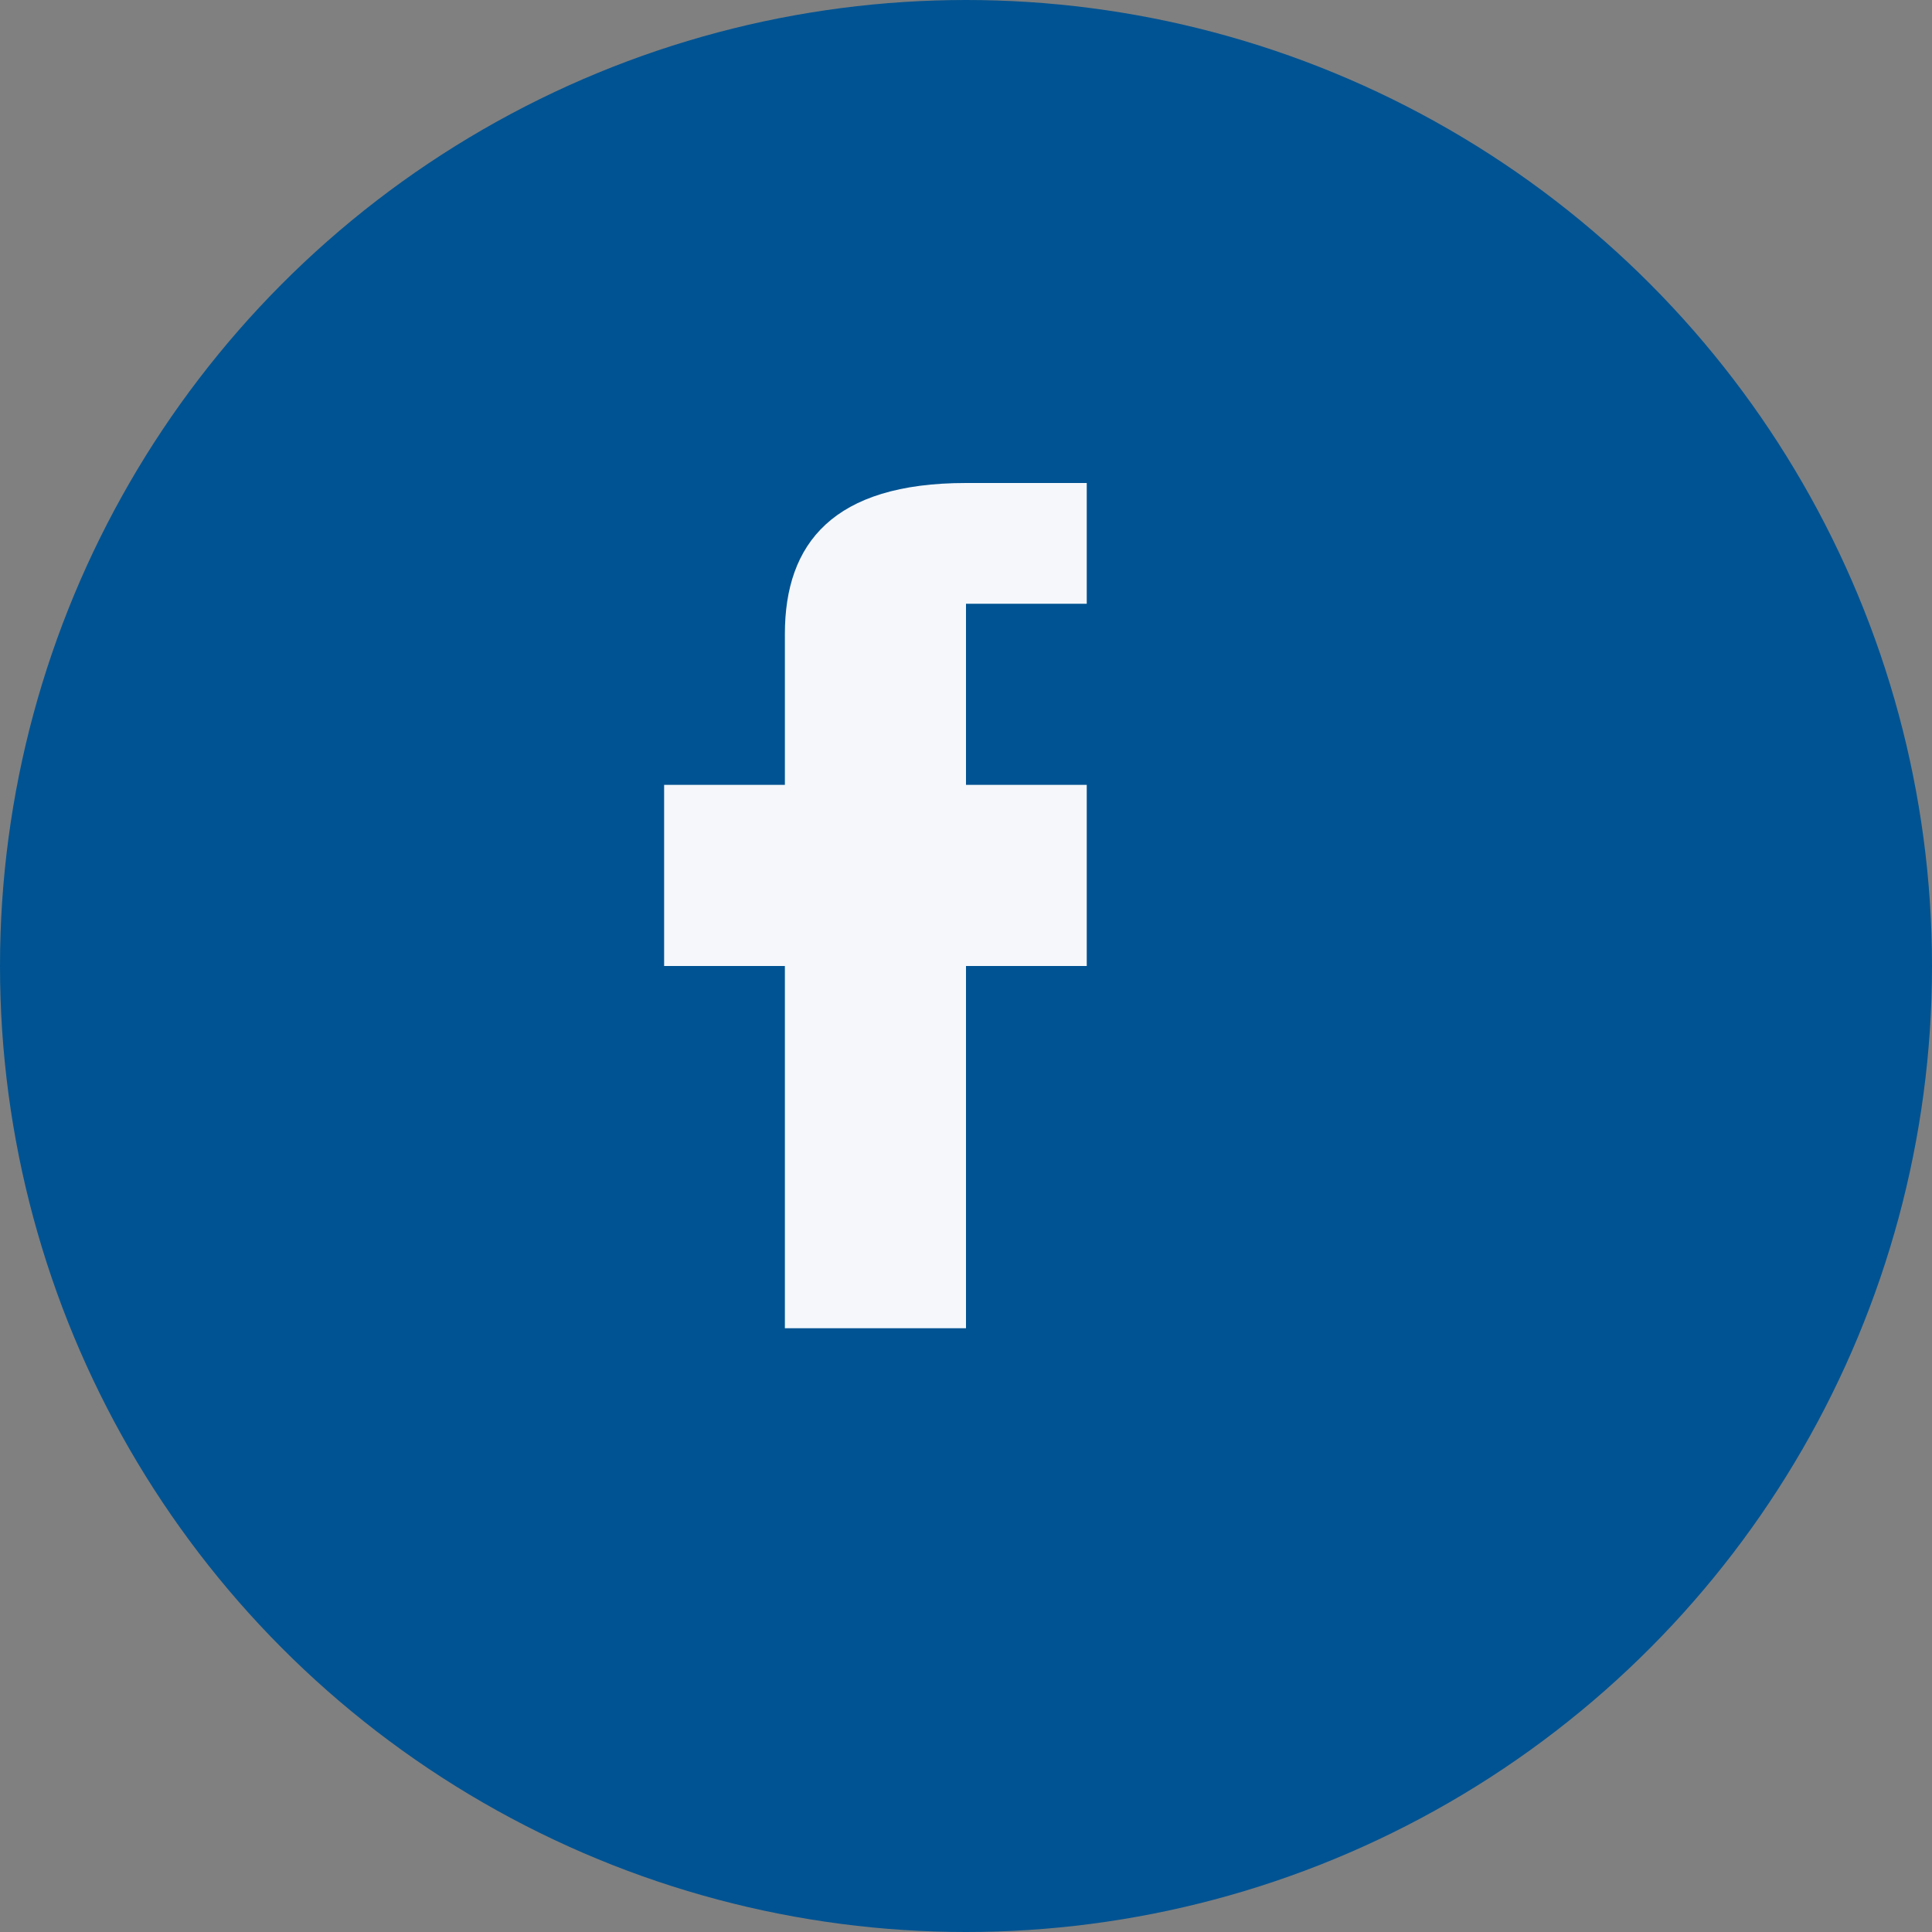
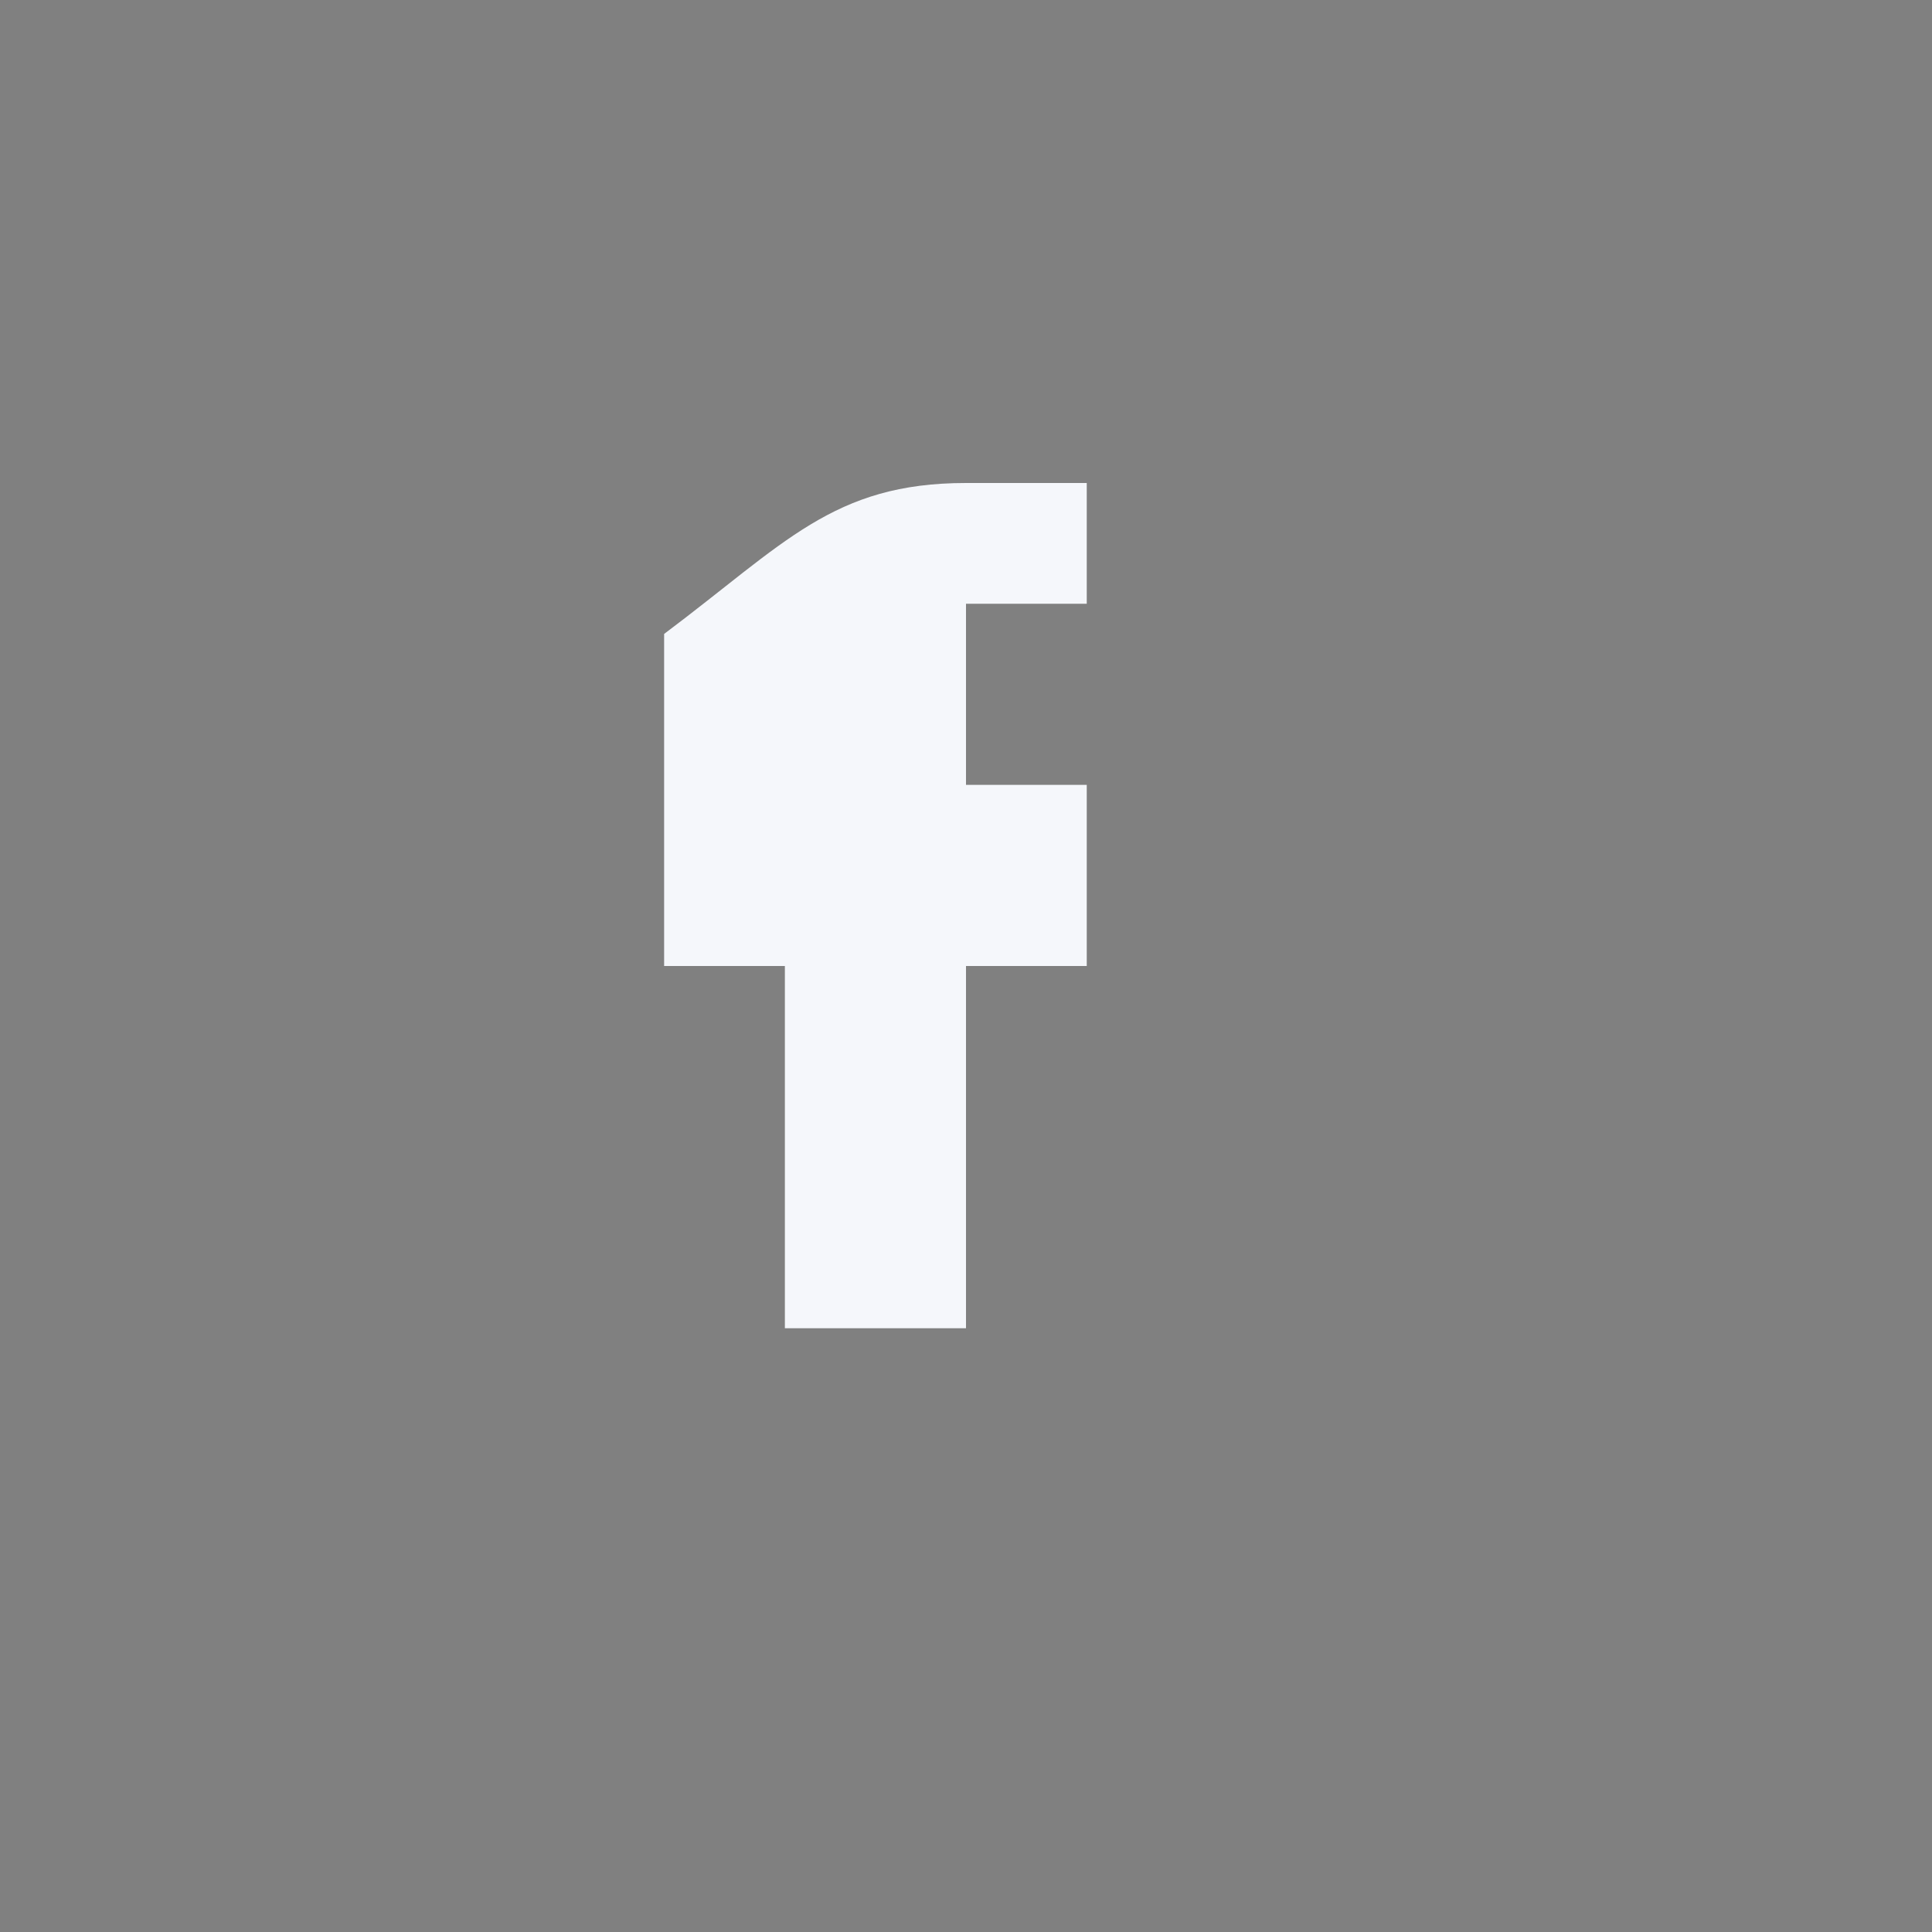
<svg xmlns="http://www.w3.org/2000/svg" width="32" height="32" viewBox="0 0 32 32">
  <rect x="0" y="0" width="32" height="32" fill="#808080" stroke="none" />
-   <circle cx="16" cy="16" r="16" fill="#005392" />
-   <path d="M18 10h-2v3h2v3h-2v6h-3v-6h-2v-3h2v-2.5C13 9 13.8 8 16 8h2v2z" fill="#F5F7FB" />
+   <path d="M18 10h-2v3h2v3h-2v6h-3v-6h-2v-3v-2.5C13 9 13.8 8 16 8h2v2z" fill="#F5F7FB" />
</svg>